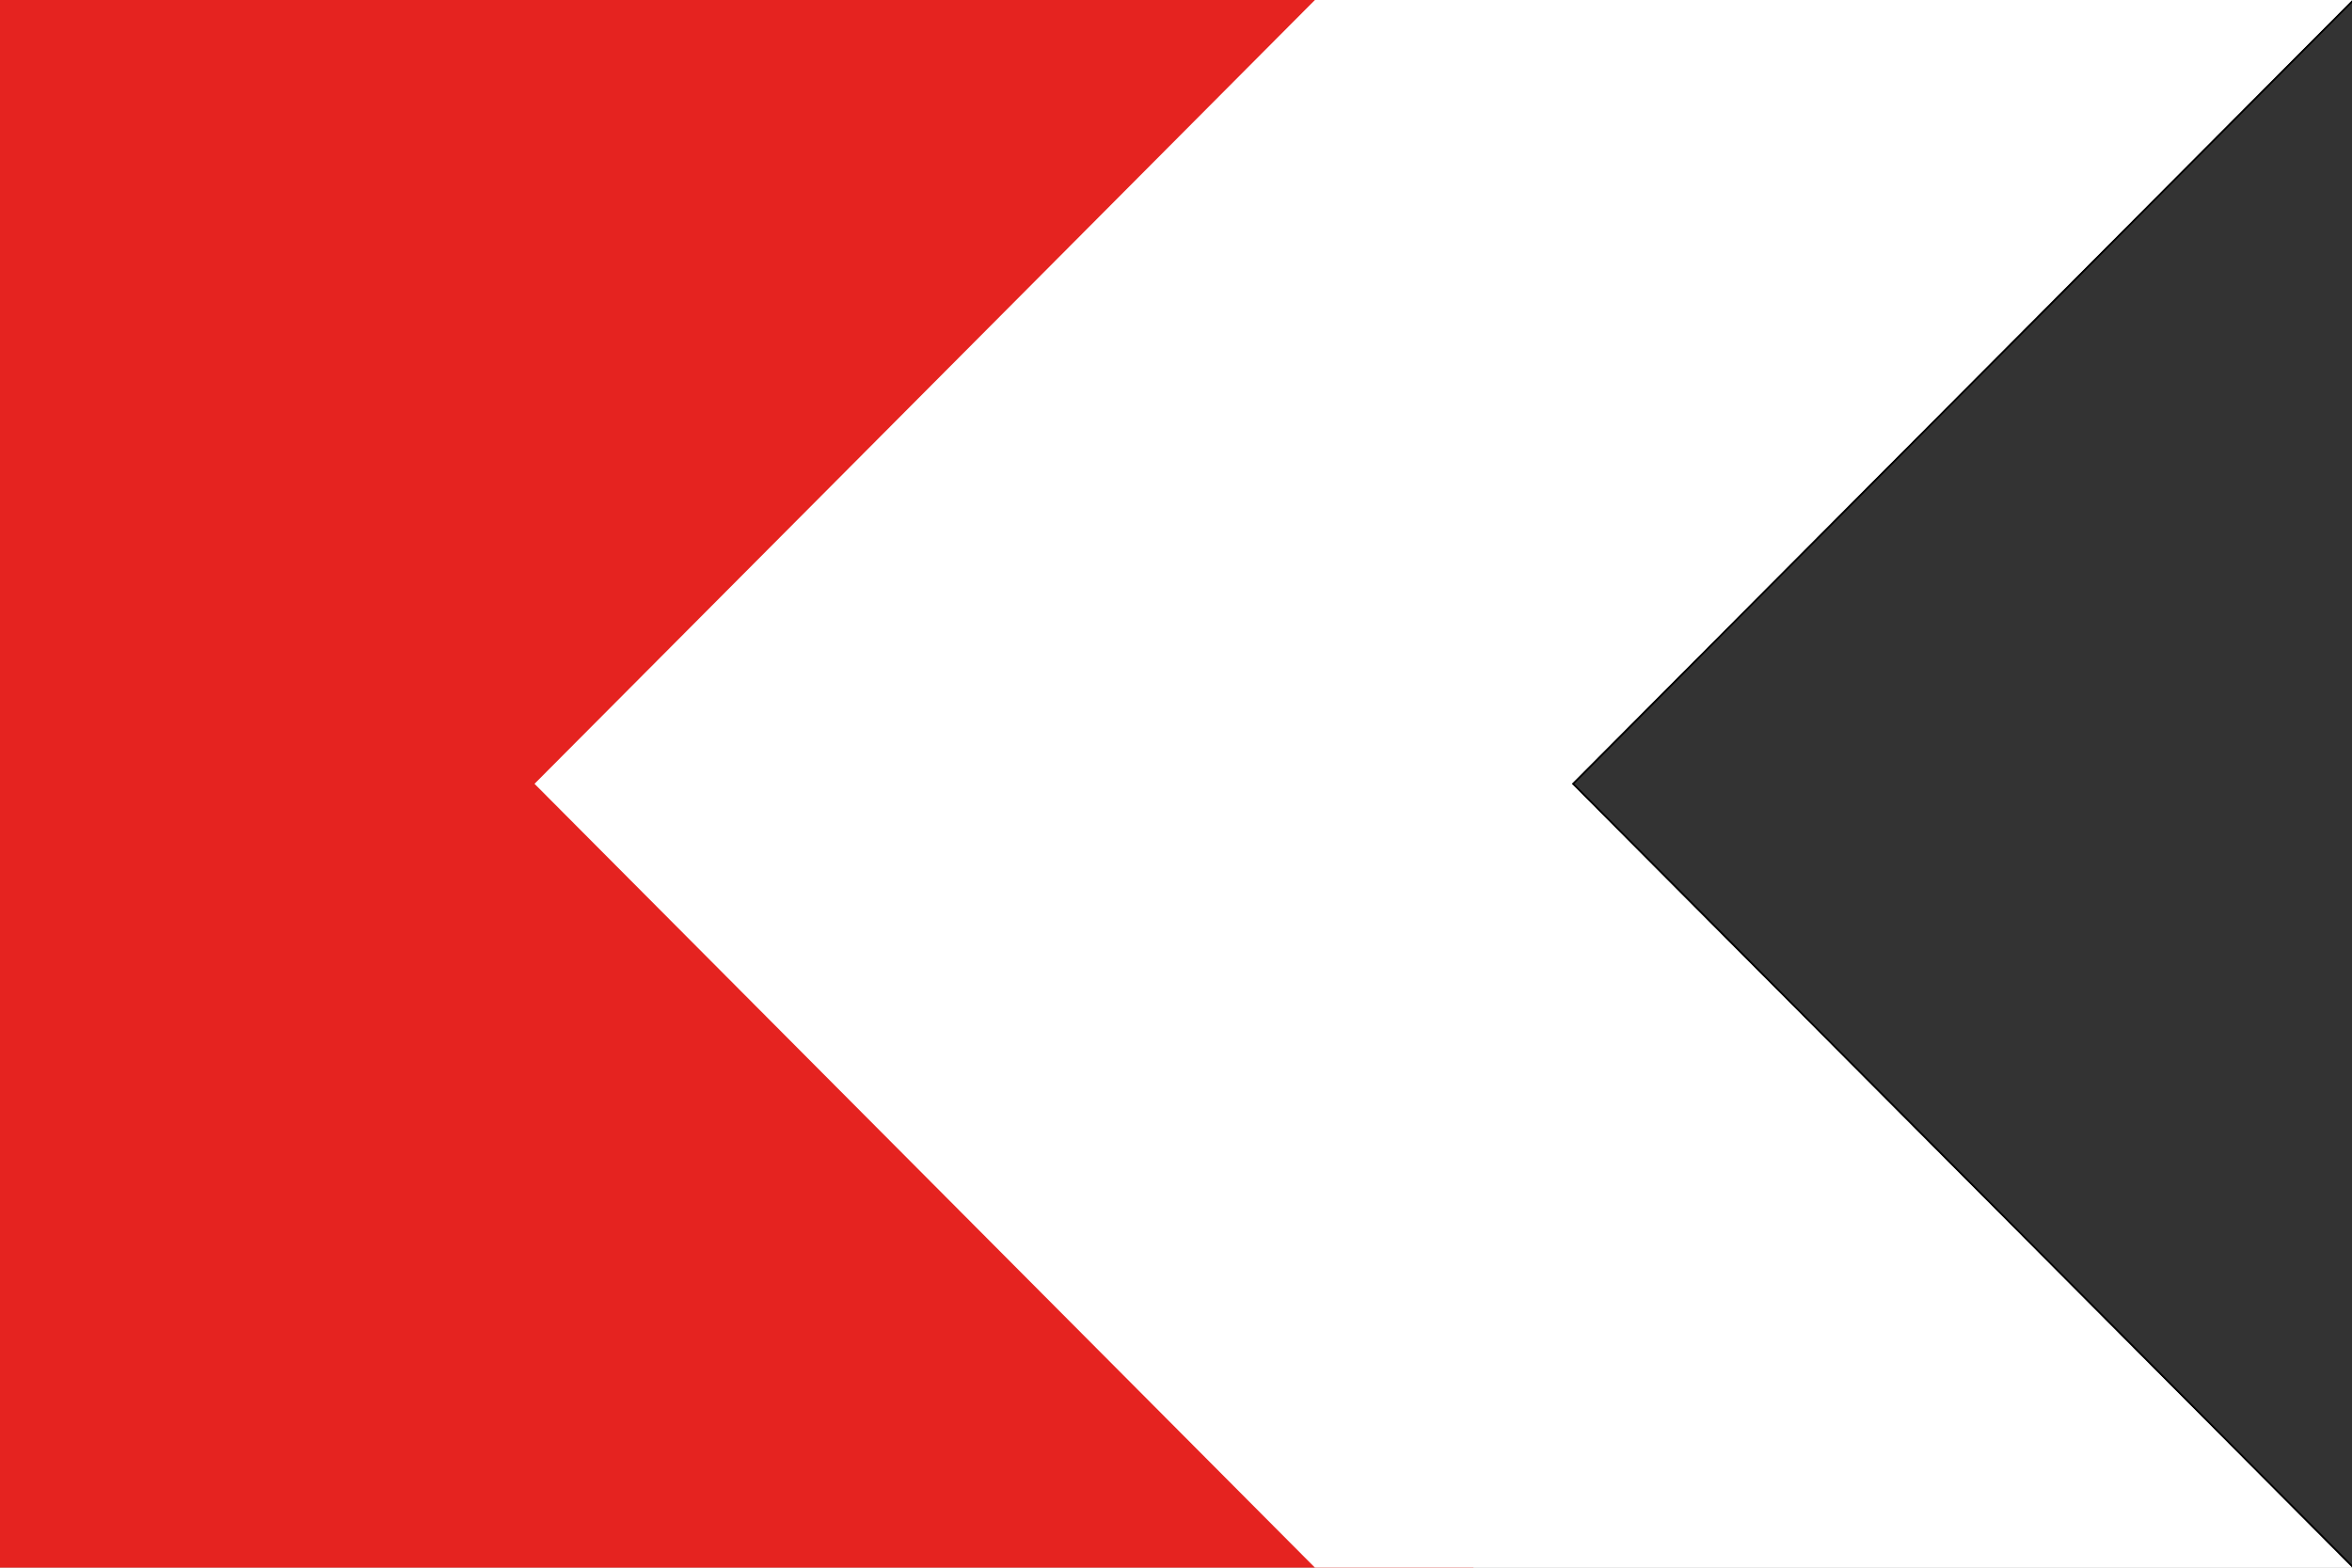
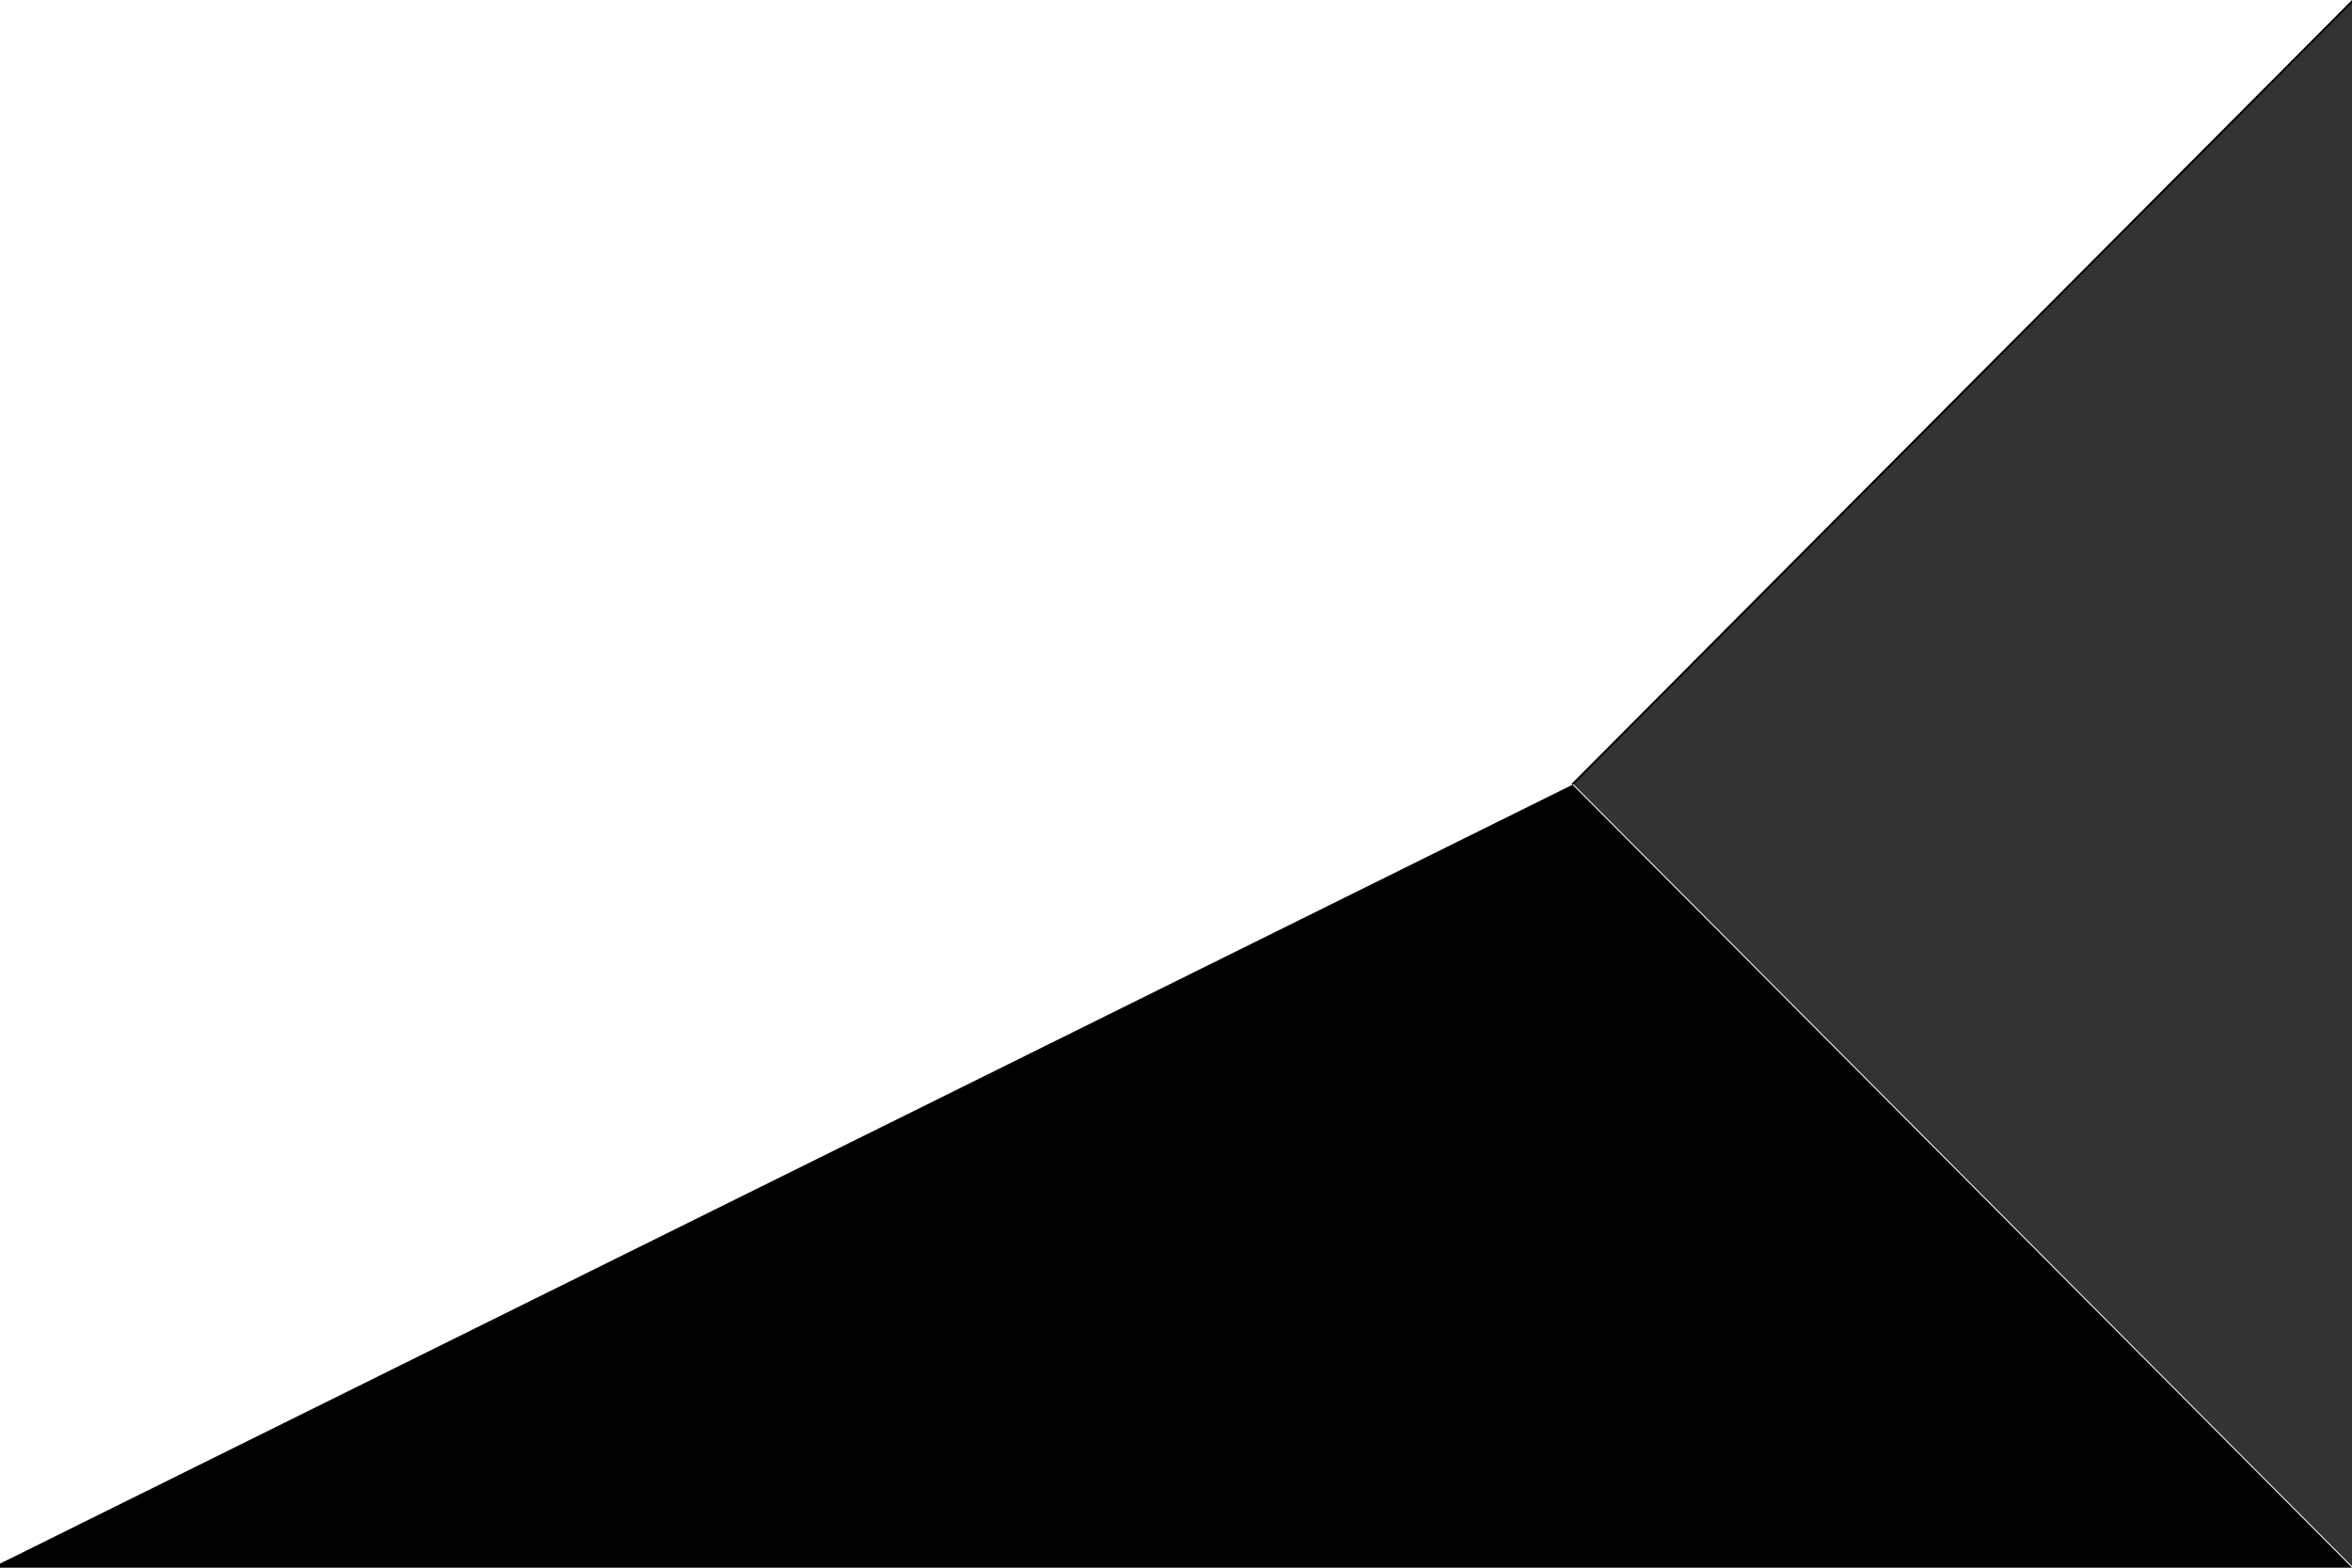
<svg xmlns="http://www.w3.org/2000/svg" viewBox="0 0 2400.091 1600">
  <rect x="0" y="0" width="2400.091" height="1600" fill="#333333" stroke="none" />
  <polygon points="-1 1601 -1 -1 2402.496 -1 1605.142 800 2402.496 1601 -1 1601" style="fill:#fff" />
-   <path d="M2400.09,0,1603.73,800l796.36,800H0V0H2400.09m4.813-2H-2V1602H2404.903l-3.396-3.411L1606.552,800,2401.507,1.411,2404.903-2Z" />
-   <rect width="1503.636" height="1600" style="fill:#e52320" />
-   <polygon points="2400.091 0 1341.811 0 545.451 800 1341.811 1600 2400.091 1600 2400.091 1599.999 1603.729 800 2400.091 0.001 2400.091 0" style="fill:#fff" />
+   <path d="M2400.09,0,1603.73,800l796.36,800H0V0H2400.09m4.813-2H-2V1602l-3.396-3.411L1606.552,800,2401.507,1.411,2404.903-2Z" />
</svg>